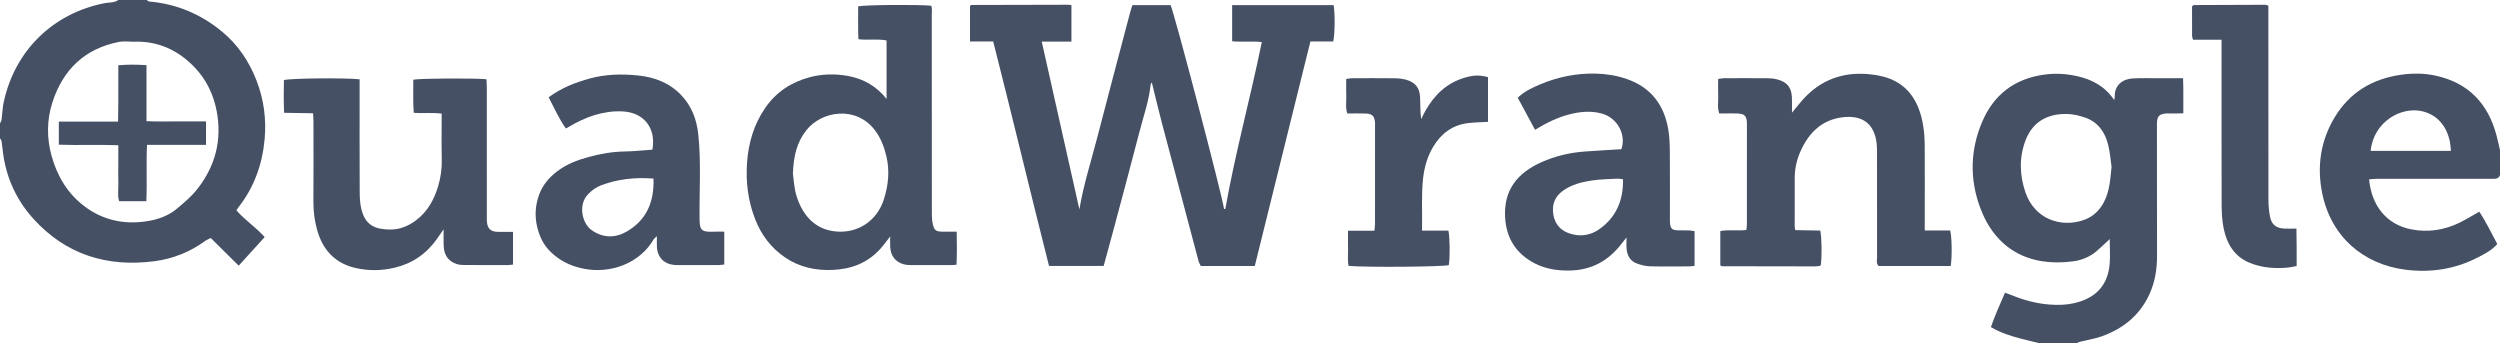
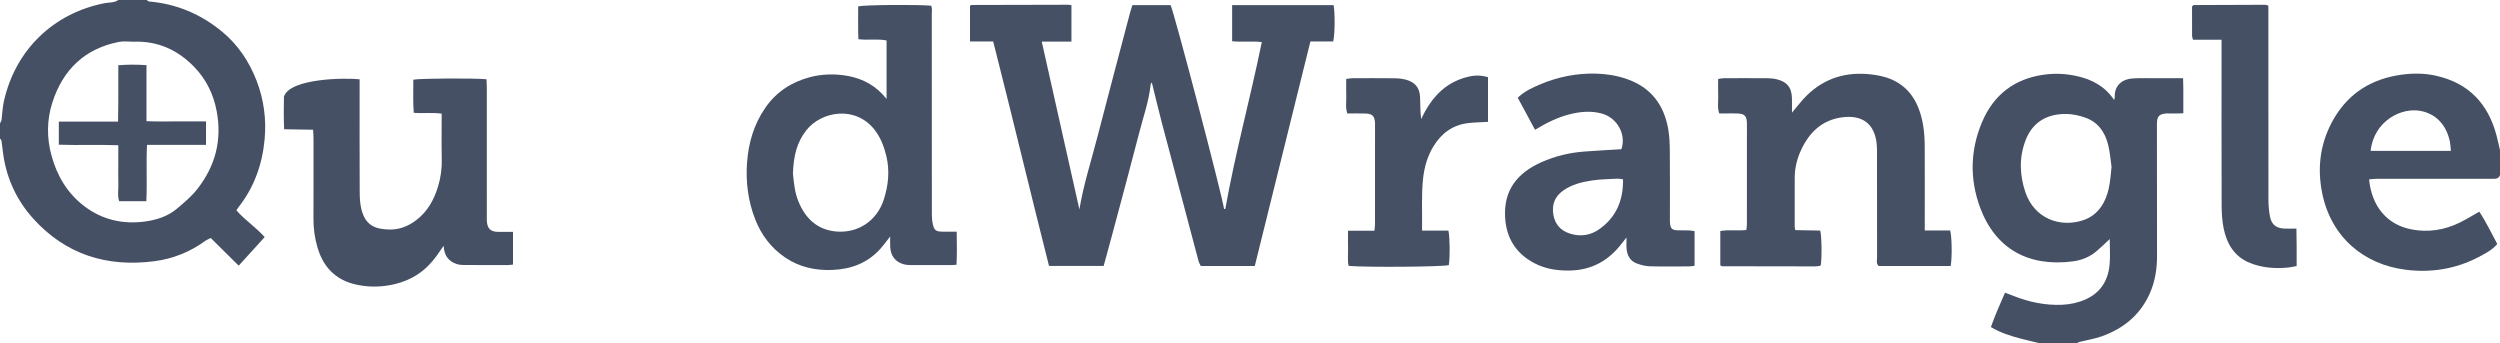
<svg xmlns="http://www.w3.org/2000/svg" version="1.1" id="Layer_1" x="0px" y="0px" viewBox="0 0 218.447 30" style="enable-background:new 0 0 218.447 30;" xml:space="preserve">
  <style type="text/css">
	.st0{fill:#455065;}
</style>
  <g>
    <path class="st0" d="M12.816,0c0.077,0.046,0.151,0.125,0.232,0.132c2.384,0.21,4.494,1.101,6.333,2.613   c1.394,1.146,2.379,2.604,3.03,4.282c0.64,1.65,0.872,3.375,0.713,5.126c-0.2,2.206-0.92,4.238-2.317,5.994   c-0.044,0.055-0.076,0.12-0.148,0.235c0.737,0.845,1.695,1.473,2.469,2.334c-0.742,0.816-1.485,1.633-2.272,2.498   c-0.836-0.827-1.625-1.608-2.444-2.419c-0.174,0.092-0.351,0.161-0.5,0.269c-1.319,0.956-2.8,1.547-4.399,1.758   C9.36,23.369,5.747,22.252,2.9,19.098c-1.42-1.573-2.301-3.447-2.611-5.564c-0.059-0.405-0.096-0.813-0.157-1.218   C0.119,12.235,0.045,12.163,0,12.087c0-0.437,0-0.874,0-1.311c0.046-0.101,0.119-0.198,0.134-0.302   c0.071-0.525,0.082-1.063,0.195-1.578C1.34,4.314,4.705,1.161,9.112,0.282C9.521,0.201,9.971,0.261,10.34,0   C11.165,0,11.99,0,12.816,0z M11.649,3.646c-0.412,0-0.837-0.066-1.233,0.011c-3.02,0.586-4.931,2.447-5.847,5.32   c-0.483,1.516-0.493,3.087-0.062,4.643C5,15.4,5.908,16.918,7.391,18.035c1.564,1.178,3.361,1.581,5.283,1.32   c1.009-0.137,1.993-0.452,2.789-1.123c0.643-0.543,1.289-1.078,1.817-1.762c1.557-2.014,2.12-4.248,1.657-6.739   c-0.271-1.457-0.895-2.761-1.921-3.835C15.563,4.371,13.784,3.557,11.649,3.646z" />
    <path class="st0" d="M178.252,30c-0.577-0.142-1.156-0.275-1.731-0.426c-0.865-0.228-1.717-0.496-2.56-0.995   c0.358-1.003,0.774-1.969,1.234-3.004c0.254,0.096,0.471,0.175,0.686,0.26c1.388,0.554,2.821,0.864,4.322,0.794   c0.707-0.033,1.396-0.182,2.041-0.471c1.295-0.58,1.953-1.64,2.088-3.011c0.073-0.742,0.013-1.496,0.013-2.259   c-0.4,0.37-0.77,0.738-1.167,1.073c-0.59,0.497-1.301,0.78-2.048,0.877c-3.814,0.497-6.758-1.036-8.114-4.711   c-0.917-2.484-0.858-5.012,0.169-7.449c1.007-2.387,2.823-3.802,5.441-4.158c0.981-0.134,1.931-0.078,2.88,0.136   c1.291,0.291,2.409,0.873,3.231,2.086c0.026-0.158,0.049-0.232,0.047-0.304c-0.028-0.984,0.681-1.532,1.544-1.582   c0.726-0.042,1.455-0.02,2.183-0.023c0.724-0.003,1.448-0.001,2.242-0.001c0.043,1.028,0.013,2.009,0.023,3.066   c-0.357,0.007-0.665,0.029-0.97,0.015c-1.399-0.061-1.34,0.34-1.337,1.3c0.012,3.712-0.003,7.425,0.009,11.137   c0.004,1.156-0.174,2.273-0.648,3.325c-0.835,1.852-2.293,3.038-4.174,3.709c-0.633,0.226-1.31,0.328-1.966,0.494   c-0.084,0.021-0.158,0.081-0.236,0.123C180.388,30,179.32,30,178.252,30z M184.505,14.574c-0.081-0.543-0.131-1.247-0.298-1.922   c-0.275-1.112-0.89-1.997-2.023-2.382c-0.497-0.169-1.032-0.297-1.554-0.311c-1.549-0.041-2.952,0.556-3.617,2.245   c-0.601,1.528-0.552,3.085-0.029,4.614c0.786,2.294,3.06,3.116,5.099,2.404c0.609-0.212,1.096-0.585,1.479-1.117   C184.295,17.09,184.378,15.91,184.505,14.574z" />
    <path class="st0" d="M218.447,15.291c-0.115,0.36-0.41,0.333-0.7,0.333c-2.45-0.002-4.899-0.001-7.349-0.001   c-0.922,0-1.843-0.003-2.765,0.002c-0.208,0.001-0.415,0.031-0.624,0.048c0.221,2.334,1.547,3.945,3.672,4.365   c1.46,0.288,2.9,0.075,4.246-0.588c0.562-0.277,1.098-0.609,1.712-0.953c0.585,0.879,1.045,1.853,1.569,2.822   c-0.46,0.544-1.068,0.845-1.66,1.154c-1.997,1.043-4.141,1.374-6.348,1.096c-3.67-0.462-6.513-2.857-7.291-6.693   c-0.467-2.303-0.151-4.541,1.068-6.587c1.315-2.206,3.298-3.399,5.828-3.758c1.023-0.145,2.033-0.138,3.031,0.082   c2.868,0.631,4.585,2.449,5.314,5.254c0.107,0.411,0.197,0.827,0.295,1.241C218.447,13.835,218.447,14.563,218.447,15.291z    M214.158,13.183c-0.035-0.327-0.041-0.568-0.089-0.801c-0.269-1.292-1.032-2.312-2.367-2.649c-1.857-0.469-4.297,0.881-4.558,3.45   C209.458,13.183,211.77,13.183,214.158,13.183z" />
    <path class="st0" d="M86.784,3.621c-0.703,0-1.349,0-2.026,0c0-1.074,0-2.085,0-3.096c0.018-0.017,0.035-0.034,0.054-0.049   c0.018-0.015,0.038-0.041,0.057-0.041c2.814-0.008,5.628-0.015,8.442-0.02c0.092,0,0.183,0.02,0.311,0.036c0,1.055,0,2.083,0,3.185   c-0.865,0-1.702,0-2.595,0c1.117,4.98,2.216,9.877,3.29,14.665c0.337-2.074,1.019-4.19,1.573-6.336   c0.938-3.629,1.904-7.252,2.86-10.877c0.055-0.208,0.127-0.411,0.199-0.641c1.128,0,2.234,0,3.335,0   c0.324,0.661,4.526,16.691,4.673,17.814c0.019,0.002,0.039,0.009,0.056,0.004c0.022-0.007,0.055-0.02,0.058-0.036   c0.868-4.873,2.181-9.65,3.185-14.552c-0.879-0.104-1.723,0.018-2.592-0.073c0-1.062,0-2.09,0-3.155c2.981,0,5.928,0,8.868,0   c0.129,0.743,0.111,2.607-0.04,3.173c-0.632,0-1.28,0-1.99,0c-1.623,6.555-3.238,13.073-4.86,19.62c-1.577,0-3.122,0-4.719,0   c-0.054-0.116-0.148-0.257-0.19-0.413c-1.078-4.043-2.154-8.087-3.22-12.133c-0.305-1.156-0.577-2.321-0.864-3.48   c-0.025,0.033-0.096,0.085-0.102,0.143c-0.147,1.455-0.64,2.829-1.001,4.233c-0.783,3.045-1.608,6.079-2.419,9.117   c-0.224,0.838-0.456,1.674-0.69,2.529c-1.6,0-3.165,0-4.774,0C90.007,16.703,88.452,10.172,86.784,3.621z" />
    <path class="st0" d="M77.467,8.646c0-1.69,0-3.38,0-5.111c-0.804-0.163-1.602-0.002-2.461-0.11   c-0.043-0.964-0.012-1.922-0.02-2.871c0.561-0.129,5.088-0.167,6.372-0.058c0.118,0.234,0.059,0.504,0.059,0.759   c0.004,5.823,0.002,11.646,0.007,17.468c0,0.287,0.021,0.581,0.084,0.86c0.12,0.53,0.268,0.644,0.788,0.657   c0.408,0.01,0.816,0.002,1.299,0.002c0.016,0.985,0.03,1.915-0.015,2.886c-0.153,0.014-0.269,0.033-0.384,0.034   c-1.213,0.002-2.426,0.004-3.639-0.002c-0.192-0.001-0.391-0.014-0.575-0.063c-0.741-0.196-1.165-0.744-1.198-1.532   c-0.011-0.264-0.002-0.528-0.002-0.903c-0.332,0.42-0.574,0.763-0.853,1.073c-1.116,1.243-2.549,1.785-4.188,1.851   c-1.488,0.06-2.883-0.238-4.133-1.085c-1.222-0.828-2.074-1.955-2.611-3.315c-0.631-1.6-0.844-3.277-0.721-4.981   c0.124-1.707,0.588-3.317,1.573-4.757c0.963-1.408,2.297-2.273,3.911-2.704c1.084-0.289,2.214-0.309,3.315-0.111   C75.424,6.877,76.575,7.51,77.467,8.646z M69.286,15.18c0.037,0.302,0.081,0.831,0.173,1.352c0.062,0.353,0.163,0.706,0.296,1.04   c0.601,1.508,1.656,2.511,3.313,2.656c1.893,0.165,3.558-0.92,4.16-2.8c0.398-1.242,0.527-2.498,0.223-3.776   c-0.197-0.825-0.485-1.603-1.019-2.294c-1.677-2.17-4.659-1.639-5.97,0.017C69.627,12.429,69.333,13.642,69.286,15.18z" />
    <path class="st0" d="M168.183,20.137c0.804,0,1.522,0,2.219,0c0.156,0.575,0.177,2.31,0.05,3.106c-2.095,0-4.196,0-6.294,0   c-0.24-0.223-0.142-0.507-0.142-0.761c-0.007-2.983-0.004-5.967-0.005-8.95c0-0.315,0.006-0.632-0.026-0.945   c-0.184-1.781-1.257-2.557-2.99-2.339c-1.787,0.224-2.913,1.326-3.632,2.892c-0.345,0.751-0.542,1.552-0.542,2.391   c0,1.431-0.003,2.862-0.002,4.293c0,0.069,0.024,0.138,0.052,0.284c0.729,0.013,1.465,0.026,2.181,0.038   c0.134,0.592,0.153,2.283,0.048,3.015c-0.018,0.017-0.034,0.035-0.053,0.049c-0.019,0.014-0.041,0.031-0.062,0.033   c-0.144,0.014-0.288,0.034-0.432,0.034c-2.692-0.002-5.384-0.006-8.076-0.013c-0.041,0-0.083-0.041-0.158-0.08   c0-0.967,0-1.951,0-2.998c0.749-0.133,1.5-0.003,2.274-0.089c0.019-0.18,0.05-0.341,0.05-0.503   c0.003-2.886,0.002-5.773,0.002-8.659c0-0.073,0.002-0.146-0.001-0.218c-0.029-0.584-0.204-0.769-0.799-0.8   c-0.363-0.019-0.727-0.004-1.091-0.004c-0.168,0-0.336,0-0.527,0c-0.185-0.516-0.072-1.024-0.092-1.521   c-0.019-0.483-0.004-0.967-0.004-1.492c0.187-0.026,0.347-0.067,0.506-0.067c1.261-0.005,2.523-0.008,3.784,0.002   c0.288,0.002,0.583,0.028,0.86,0.1c0.885,0.231,1.258,0.697,1.296,1.601c0.018,0.431,0.003,0.863,0.003,1.31   c0.446-0.523,0.832-1.053,1.295-1.505c1.577-1.54,3.484-2.097,5.658-1.835c0.953,0.115,1.844,0.351,2.63,0.941   c0.685,0.513,1.142,1.182,1.455,1.955c0.443,1.094,0.557,2.251,0.563,3.417c0.011,2.159,0.003,4.318,0.003,6.476   C168.183,19.535,168.183,19.775,168.183,20.137z" />
-     <path class="st0" d="M31.423,6.929c0,0.297,0,0.558,0,0.819c0,2.985-0.007,5.971,0.007,8.956c0.002,0.528,0.02,1.072,0.148,1.58   c0.372,1.485,1.284,1.747,2.471,1.773c0.812,0.017,1.595-0.273,2.287-0.793c1.022-0.767,1.592-1.809,1.946-2.984   c0.229-0.761,0.337-1.55,0.319-2.359c-0.03-1.307-0.008-2.615-0.008-3.989c-0.817-0.119-1.613-0.004-2.443-0.076   c-0.075-0.985-0.024-1.944-0.036-2.893c0.57-0.118,5.41-0.145,6.395-0.037c0.01,0.247,0.029,0.505,0.029,0.763   c0.002,3.713,0.001,7.427,0.001,11.14c0,0.17-0.01,0.341,0.003,0.51c0.046,0.638,0.327,0.909,0.962,0.921   c0.431,0.008,0.862,0.002,1.321,0.002c0,0.983,0,1.895,0,2.854c-0.149,0.016-0.286,0.044-0.422,0.044   c-1.262,0.003-2.524,0.006-3.786-0.002c-0.239-0.002-0.491-0.015-0.715-0.089c-0.728-0.239-1.103-0.772-1.136-1.593   c-0.017-0.432-0.003-0.866-0.003-1.438c-0.258,0.37-0.429,0.617-0.602,0.861c-0.92,1.298-2.153,2.135-3.703,2.498   c-1.099,0.257-2.202,0.277-3.308,0.04c-1.849-0.397-2.949-1.58-3.441-3.351c-0.219-0.789-0.329-1.604-0.324-2.434   c0.014-2.33,0.006-4.66,0.004-6.99c0-0.236-0.02-0.472-0.033-0.764c-0.854-0.014-1.666-0.028-2.531-0.042   c-0.051-1.004-0.029-1.939-0.018-2.859C25.348,6.838,30.127,6.789,31.423,6.929z" />
+     <path class="st0" d="M31.423,6.929c0,0.297,0,0.558,0,0.819c0,2.985-0.007,5.971,0.007,8.956c0.002,0.528,0.02,1.072,0.148,1.58   c0.372,1.485,1.284,1.747,2.471,1.773c0.812,0.017,1.595-0.273,2.287-0.793c1.022-0.767,1.592-1.809,1.946-2.984   c0.229-0.761,0.337-1.55,0.319-2.359c-0.03-1.307-0.008-2.615-0.008-3.989c-0.817-0.119-1.613-0.004-2.443-0.076   c-0.075-0.985-0.024-1.944-0.036-2.893c0.57-0.118,5.41-0.145,6.395-0.037c0.01,0.247,0.029,0.505,0.029,0.763   c0.002,3.713,0.001,7.427,0.001,11.14c0,0.17-0.01,0.341,0.003,0.51c0.046,0.638,0.327,0.909,0.962,0.921   c0.431,0.008,0.862,0.002,1.321,0.002c0,0.983,0,1.895,0,2.854c-0.149,0.016-0.286,0.044-0.422,0.044   c-1.262,0.003-2.524,0.006-3.786-0.002c-0.239-0.002-0.491-0.015-0.715-0.089c-0.728-0.239-1.103-0.772-1.136-1.593   c-0.258,0.37-0.429,0.617-0.602,0.861c-0.92,1.298-2.153,2.135-3.703,2.498   c-1.099,0.257-2.202,0.277-3.308,0.04c-1.849-0.397-2.949-1.58-3.441-3.351c-0.219-0.789-0.329-1.604-0.324-2.434   c0.014-2.33,0.006-4.66,0.004-6.99c0-0.236-0.02-0.472-0.033-0.764c-0.854-0.014-1.666-0.028-2.531-0.042   c-0.051-1.004-0.029-1.939-0.018-2.859C25.348,6.838,30.127,6.789,31.423,6.929z" />
    <path class="st0" d="M142.122,20.748c-0.193,0.245-0.31,0.392-0.425,0.541c-1.128,1.468-2.587,2.3-4.466,2.347   c-1.107,0.028-2.174-0.12-3.167-0.643c-1.594-0.84-2.437-2.177-2.547-3.959c-0.149-2.412,1.051-3.914,3.181-4.866   c1.197-0.535,2.475-0.836,3.789-0.93c1.06-0.076,2.122-0.135,3.188-0.201c0.442-1.273-0.351-2.735-1.702-3.112   c-0.938-0.261-1.87-0.176-2.799,0.056c-1.069,0.267-2.041,0.75-3.044,1.361c-0.505-0.935-1.005-1.863-1.513-2.804   c0.59-0.565,1.275-0.876,1.962-1.166c1.558-0.657,3.19-0.985,4.882-0.939c0.92,0.025,1.828,0.17,2.705,0.477   c2.08,0.727,3.225,2.235,3.599,4.356c0.113,0.639,0.136,1.3,0.142,1.951c0.018,1.892,0.006,3.784,0.007,5.676   c0,0.194-0.009,0.389,0.007,0.582c0.04,0.5,0.176,0.631,0.679,0.65c0.315,0.012,0.631-0.005,0.946,0.006   c0.163,0.005,0.326,0.041,0.522,0.067c0,1.018,0,2.003,0,3.03c-0.168,0.018-0.33,0.049-0.492,0.05   c-1.14,0.004-2.281,0.022-3.42-0.009c-0.377-0.01-0.764-0.113-1.122-0.241c-0.585-0.21-0.854-0.69-0.906-1.289   C142.101,21.453,142.122,21.162,142.122,20.748z M141.817,15.666c-0.22-0.025-0.361-0.062-0.499-0.054   c-0.747,0.043-1.5,0.048-2.237,0.16c-0.882,0.134-1.749,0.351-2.502,0.886c-0.734,0.521-0.991,1.233-0.85,2.087   c0.137,0.83,0.62,1.398,1.432,1.661c0.941,0.305,1.839,0.161,2.621-0.406C141.219,18.962,141.851,17.511,141.817,15.666z" />
-     <path class="st0" d="M57.006,13.076c0.343-1.905-0.764-3.27-2.644-3.344c-1.713-0.067-3.227,0.502-4.665,1.355   c-0.061,0.036-0.125,0.07-0.251,0.14c-0.603-0.843-1.014-1.788-1.506-2.726c1.093-0.811,2.318-1.297,3.608-1.646   c1.376-0.372,2.786-0.405,4.181-0.263c1.413,0.143,2.723,0.615,3.76,1.684c0.939,0.968,1.381,2.139,1.522,3.443   c0.264,2.441,0.087,4.891,0.115,7.337c0.011,0.93,0.052,1.255,1.208,1.189c0.307-0.018,0.616-0.003,0.951-0.003   c0,0.991,0,1.905,0,2.87c-0.166,0.017-0.325,0.048-0.485,0.048c-1.165,0.004-2.329,0.002-3.494,0.002   c-0.121,0-0.243,0.001-0.364-0.009c-0.923-0.074-1.504-0.674-1.543-1.599c-0.011-0.263-0.002-0.527-0.002-0.913   c-0.154,0.15-0.245,0.208-0.293,0.291c-1.191,2.048-3.731,3.039-6.157,2.537c-1.102-0.228-2.039-0.681-2.848-1.474   c-0.619-0.606-0.959-1.337-1.155-2.14c-0.228-0.929-0.182-1.86,0.139-2.778c0.307-0.878,0.861-1.544,1.595-2.102   c0.828-0.63,1.77-0.993,2.752-1.257c1.026-0.275,2.068-0.467,3.141-0.482C55.386,13.226,56.199,13.132,57.006,13.076z    M57.101,15.604c-1.631-0.125-3.127,0.043-4.572,0.586c-0.458,0.172-0.846,0.457-1.181,0.822c-0.862,0.94-0.451,2.54,0.344,3.096   c1.028,0.72,2.109,0.698,3.125,0.093C56.512,19.192,57.174,17.609,57.101,15.604z" />
    <path class="st0" d="M124.256,20.152c0.836,0,1.578,0,2.303,0c0.134,0.609,0.147,2.341,0.036,3.014   c-0.511,0.148-7.128,0.205-8.755,0.069c-0.105-0.48-0.037-0.985-0.048-1.482c-0.012-0.507-0.003-1.015-0.003-1.591   c0.781,0,1.522,0,2.308,0c0.021-0.25,0.05-0.436,0.05-0.622c0.003-2.839,0.002-5.678,0.002-8.517c0-0.097,0.004-0.194-0.001-0.291   c-0.035-0.575-0.231-0.789-0.802-0.811c-0.531-0.021-1.063-0.004-1.62-0.004c-0.18-0.523-0.071-1.031-0.09-1.527   c-0.019-0.483-0.004-0.967-0.004-1.49c0.193-0.025,0.354-0.064,0.514-0.065c1.238-0.005,2.475-0.011,3.713,0.004   c0.335,0.004,0.68,0.039,1.001,0.127c0.794,0.219,1.185,0.698,1.225,1.513c0.031,0.629,0.006,1.26,0.096,1.927   c0.117-0.231,0.225-0.466,0.351-0.691c0.784-1.409,1.871-2.464,3.455-2.928c0.795-0.233,1.279-0.243,2.033-0.048   c0,1.309,0,2.628,0,3.908c-0.609,0.037-1.183,0.043-1.749,0.111c-1.348,0.163-2.331,0.898-3.022,2.037   c-0.522,0.862-0.792,1.807-0.902,2.812C124.187,17.079,124.289,18.551,124.256,20.152z" />
    <path class="st0" d="M194.115,3.471c-0.898,0-1.69,0-2.492,0c-0.038-0.144-0.082-0.235-0.082-0.326   c-0.005-0.871-0.003-1.742-0.003-2.566c0.051-0.066,0.063-0.089,0.081-0.104c0.017-0.015,0.041-0.032,0.061-0.033   c2.086-0.01,4.172-0.019,6.258-0.024c0.067,0,0.133,0.036,0.269,0.075c0,0.253,0,0.514,0,0.775c0,5.388-0.004,10.776,0.006,16.165   c0.001,0.505,0.042,1.019,0.141,1.513c0.136,0.679,0.538,0.989,1.222,1.025c0.335,0.018,0.673,0.003,1.083,0.003   c0.007,0.57,0.016,1.095,0.019,1.62c0.003,0.533,0.001,1.065,0.001,1.651c-0.275,0.049-0.526,0.114-0.782,0.137   c-1.123,0.103-2.233,0.018-3.286-0.4c-1.37-0.545-2.039-1.674-2.316-3.047c-0.133-0.659-0.169-1.347-0.172-2.023   c-0.014-4.514-0.007-9.029-0.007-13.543C194.115,4.107,194.115,3.844,194.115,3.471z" />
    <path class="st0" d="M18.002,10.61c0,0.707,0,1.348,0,2.048c-1.719,0-3.406,0-5.155,0c-0.084,1.665,0.018,3.277-0.059,4.922   c-0.805,0-1.571,0-2.376,0c-0.165-0.501-0.051-1.033-0.07-1.553c-0.021-0.557-0.005-1.115-0.005-1.672c0-0.53,0-1.06,0-1.664   c-1.748-0.065-3.456,0.015-5.197-0.048c0-0.681,0-1.321,0-2.018c1.72,0,3.407,0,5.175,0c0.008-0.577,0.019-1.1,0.022-1.623   c0.004-0.557,0.001-1.115,0.001-1.672c0-0.528,0-1.057,0-1.629c0.841-0.071,1.624-0.061,2.462-0.008c0,1.631,0,3.223,0,4.895   c0.913,0.046,1.777,0.015,2.64,0.021C16.281,10.614,17.123,10.61,18.002,10.61z" />
  </g>
</svg>